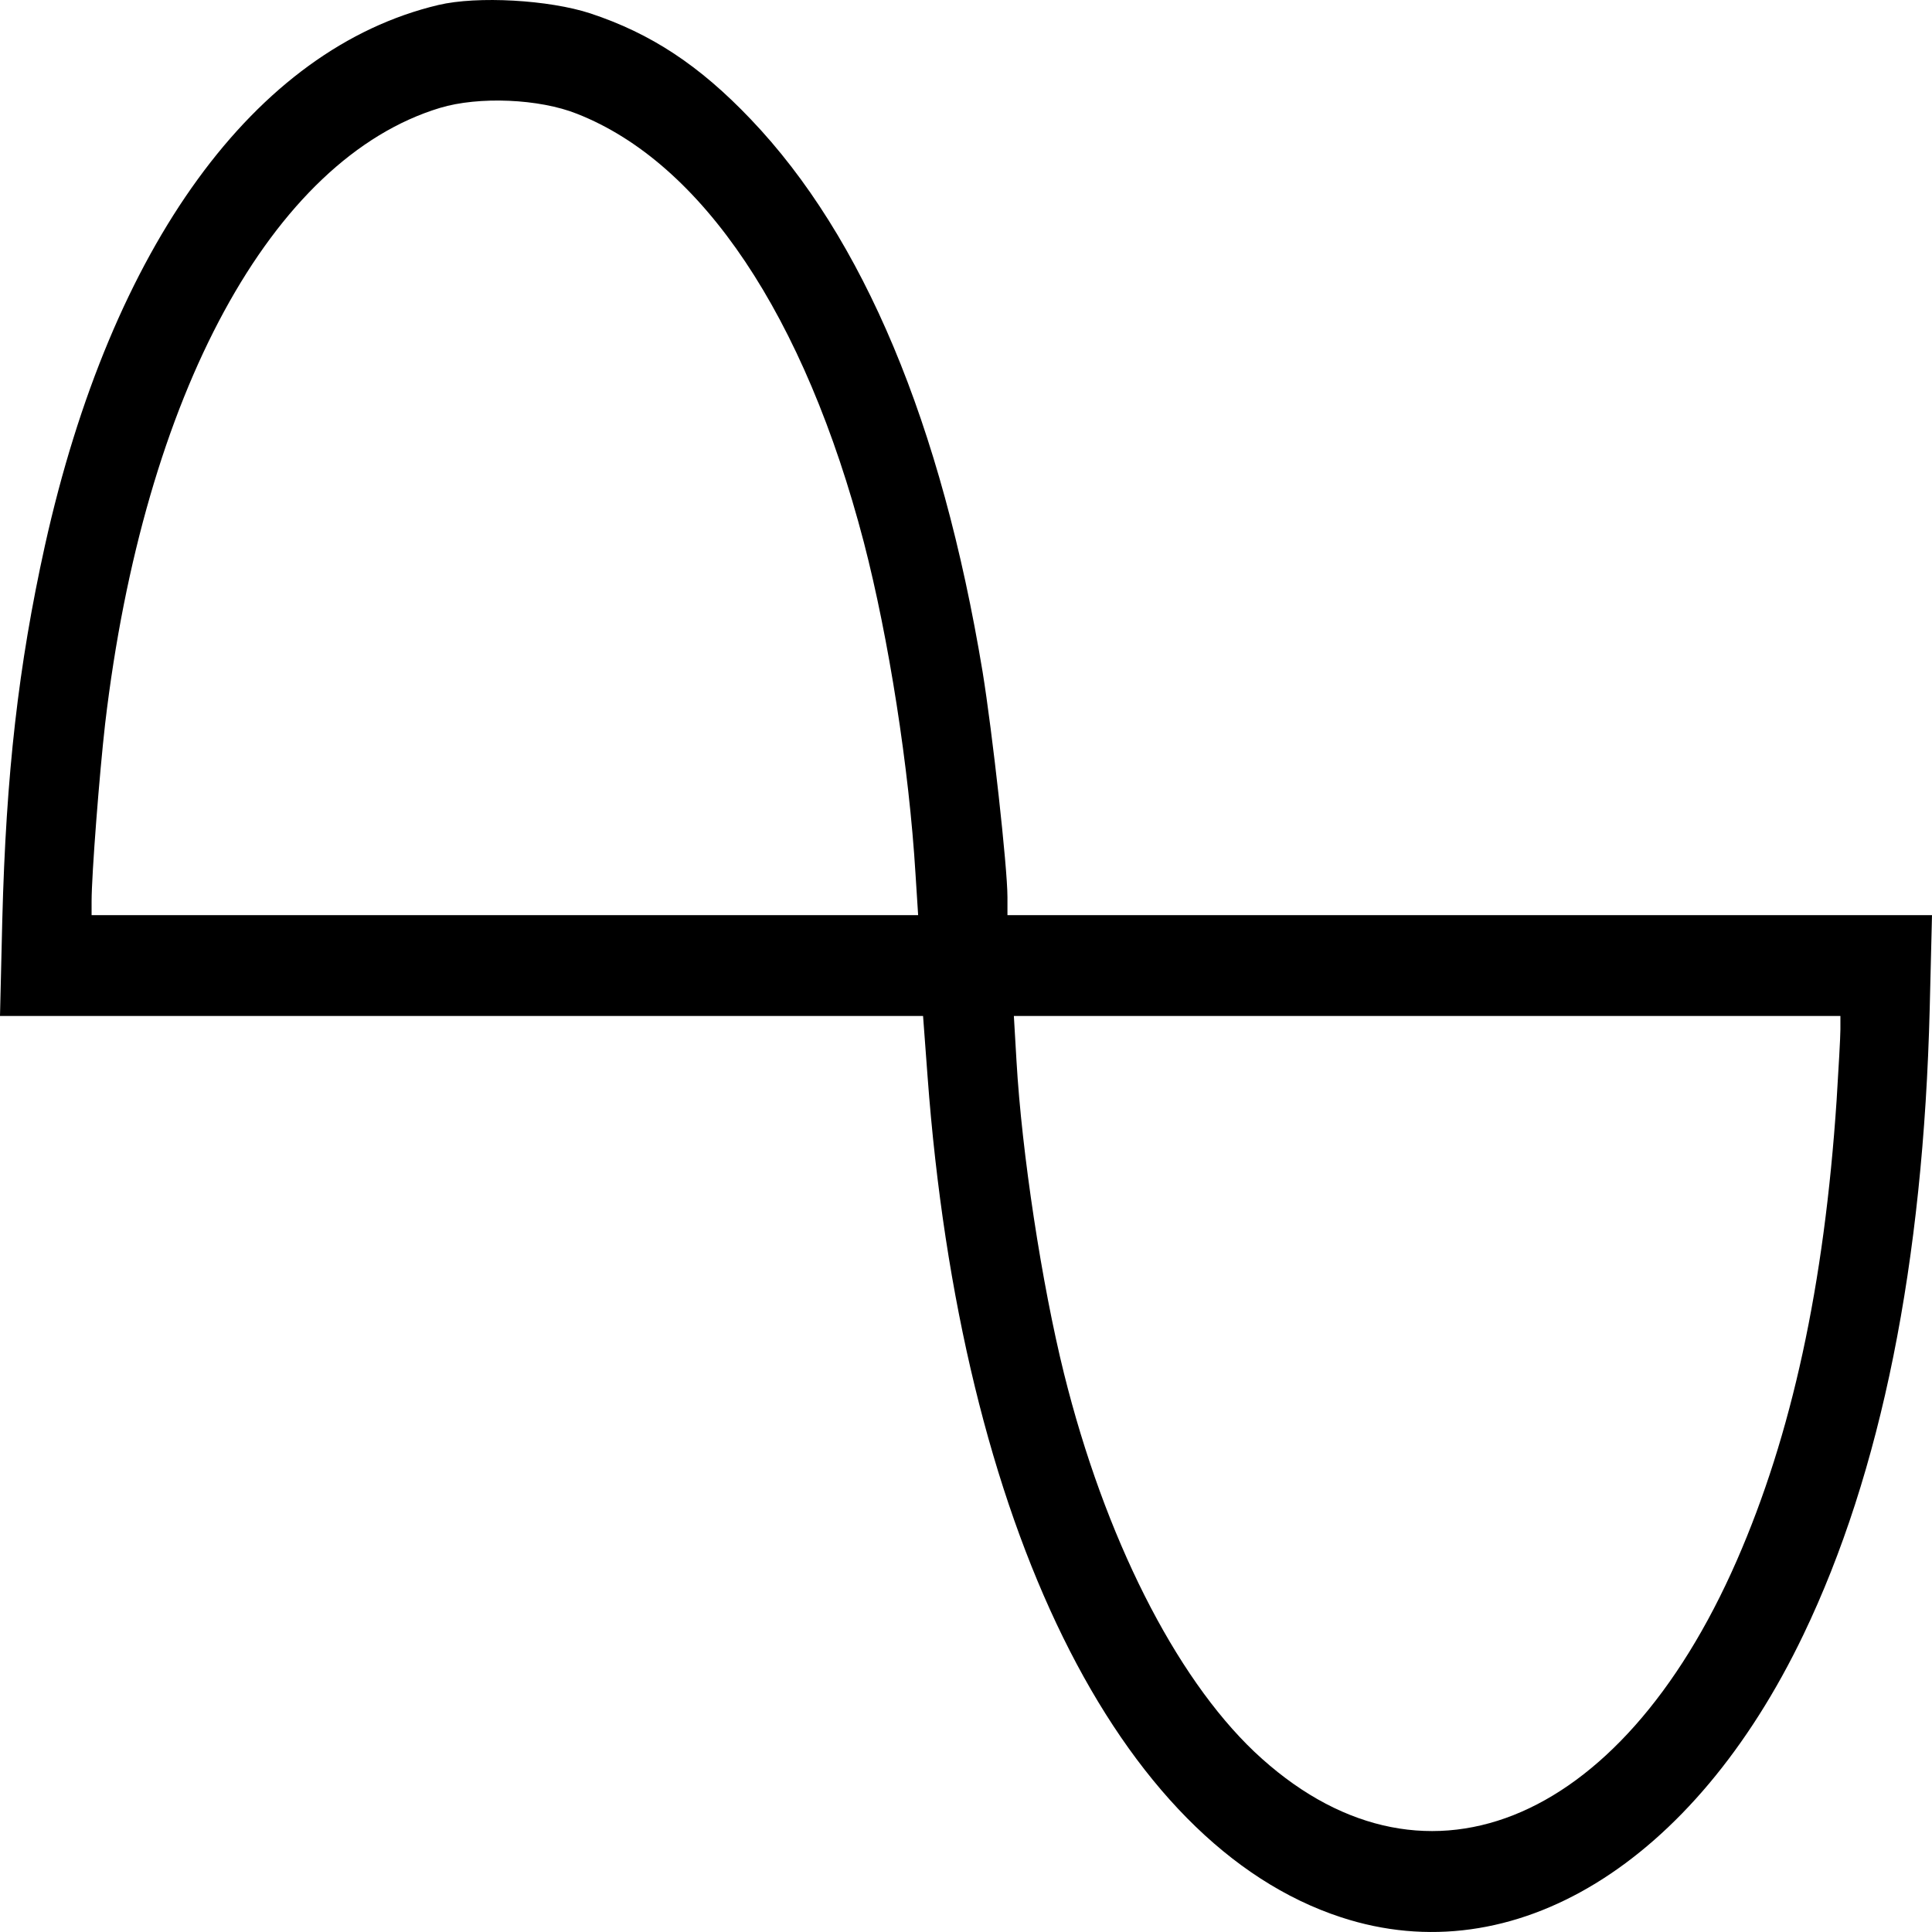
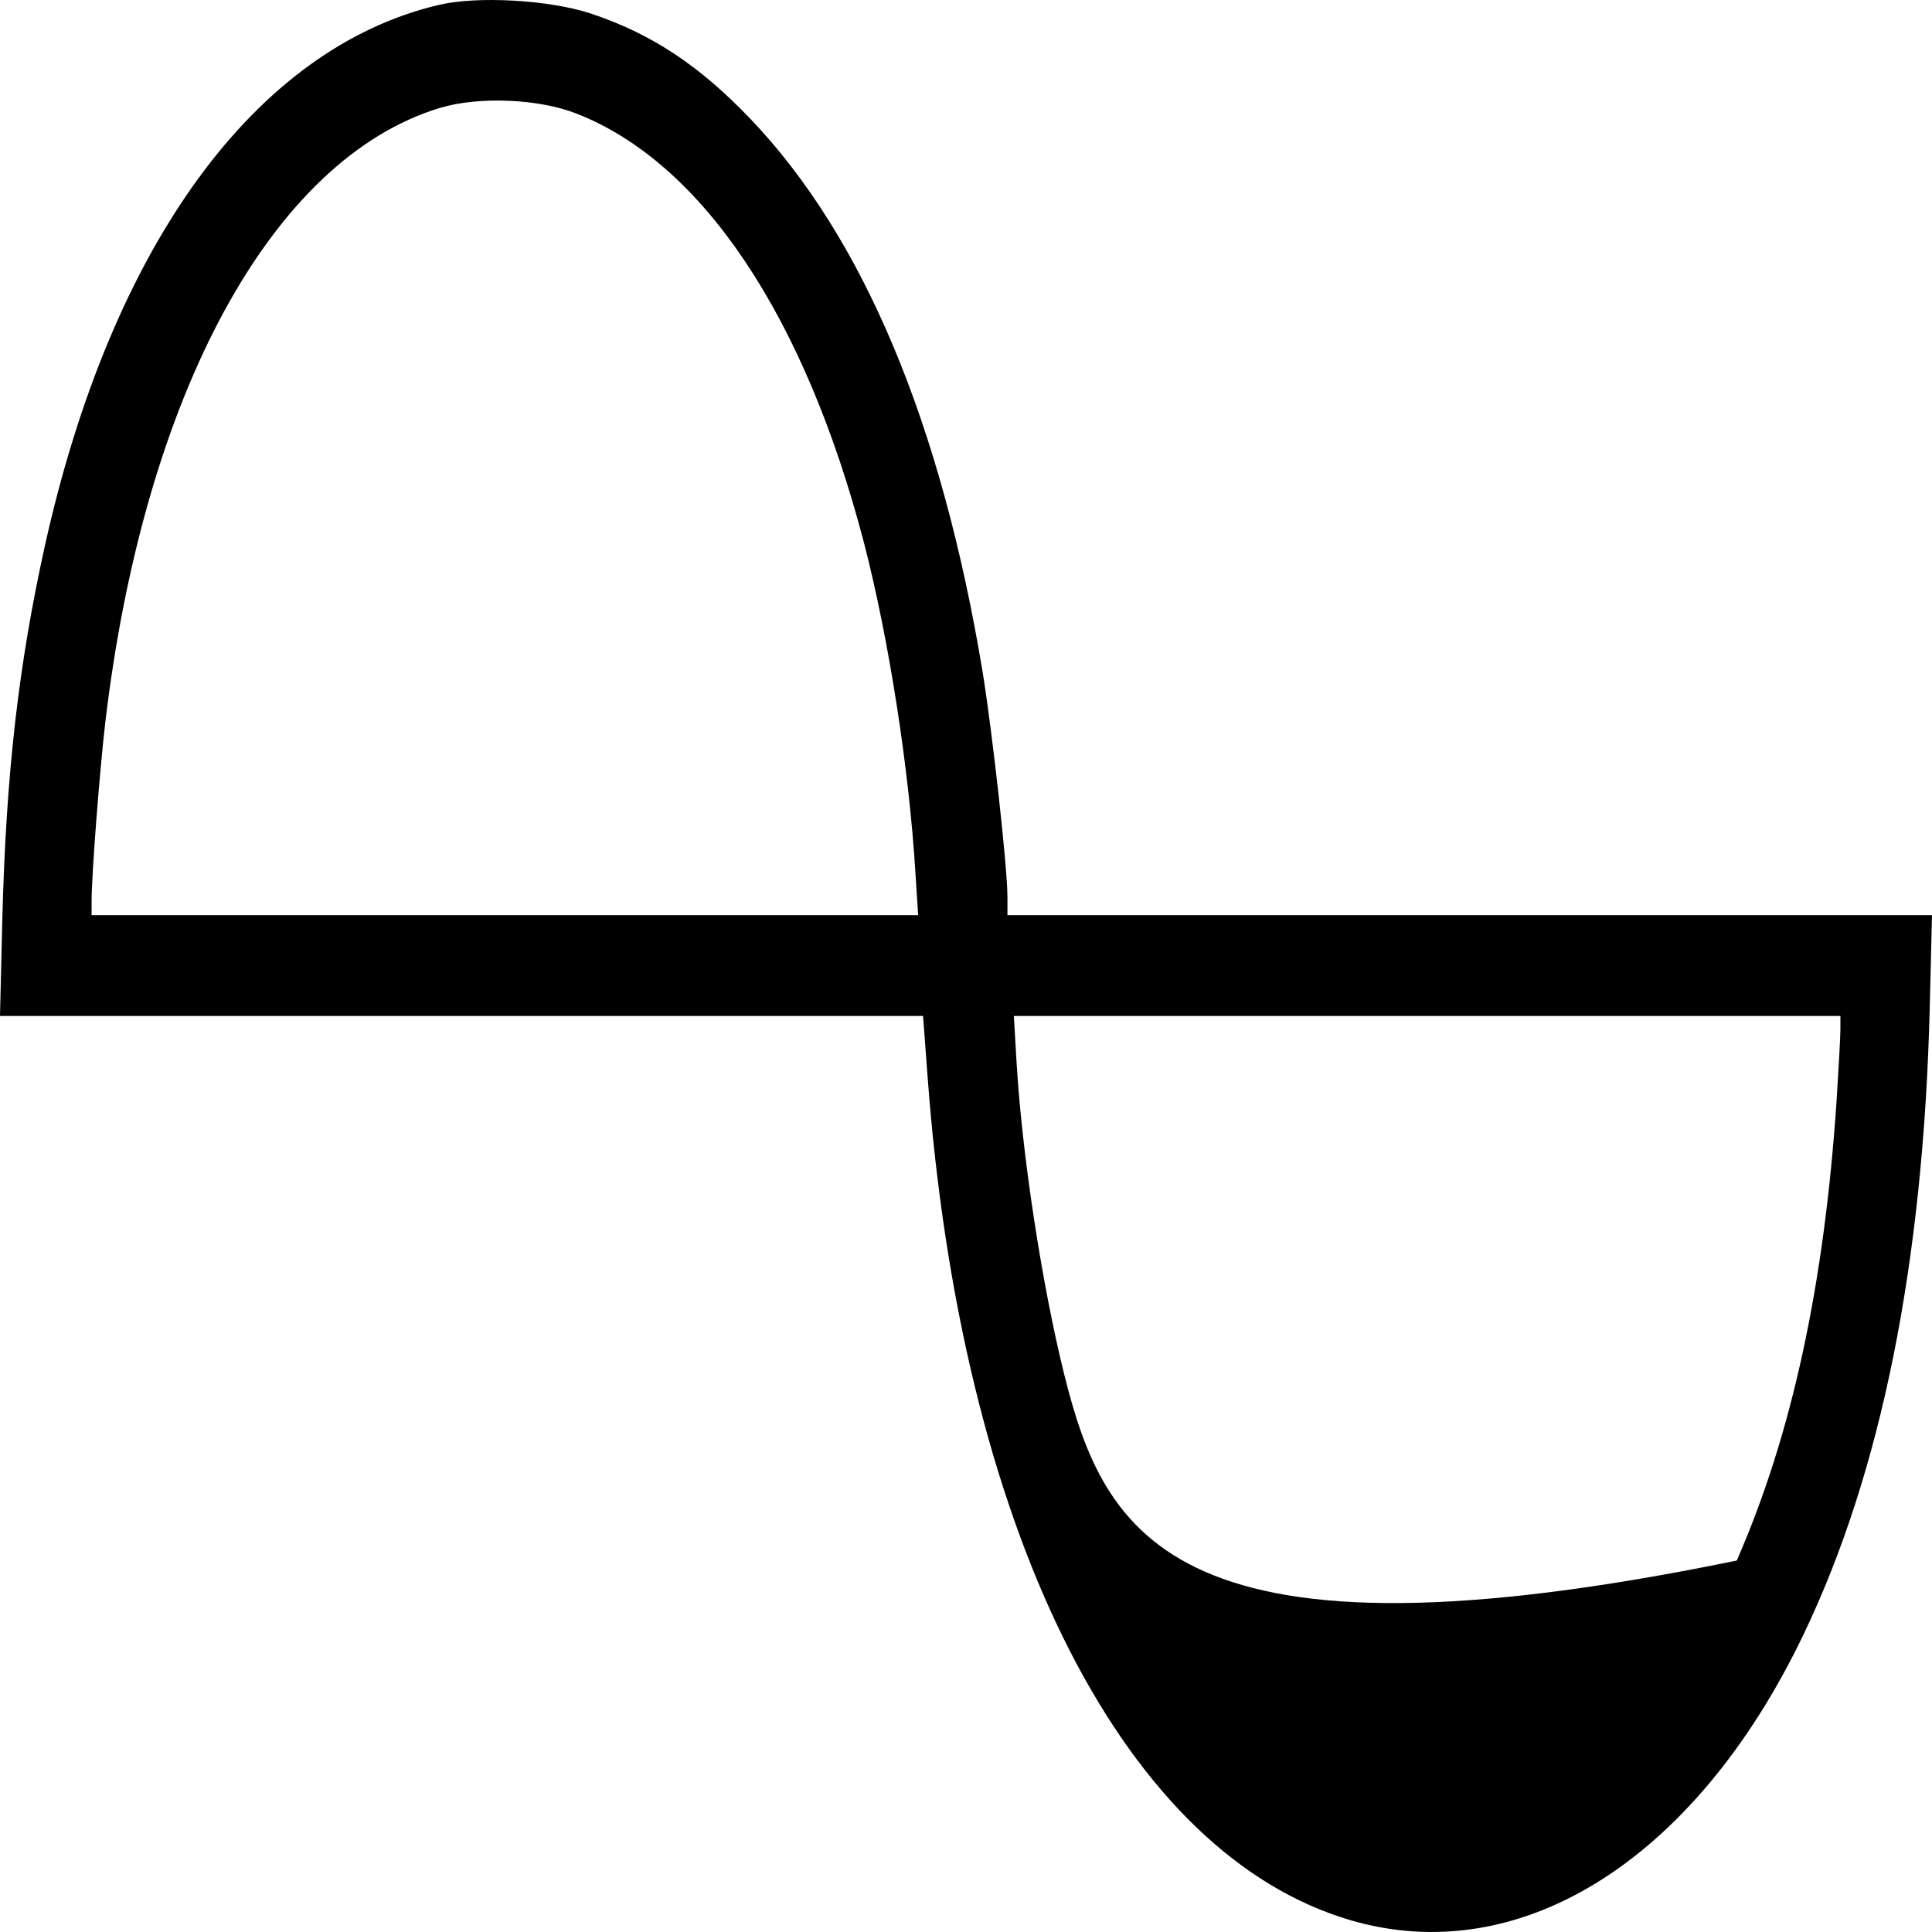
<svg xmlns="http://www.w3.org/2000/svg" width="22" height="22" viewBox="0 0 22 22" fill="none">
-   <path d="M4.991 0.057C2.901 0.554 1.27 2.798 0.511 6.215C0.21 7.578 0.069 8.808 0.026 10.478L0 11.569H5.253H10.511L10.562 12.253C10.94 17.358 12.73 21 15.27 21.832C17.236 22.478 19.283 21.229 20.537 18.612C21.421 16.77 21.901 14.387 21.974 11.483L22 10.421H16.738H11.472V10.215C11.472 9.875 11.3 8.334 11.189 7.65C10.721 4.827 9.833 2.703 8.549 1.358C7.966 0.746 7.416 0.382 6.721 0.152C6.253 -0.001 5.438 -0.049 4.991 0.057ZM6.571 1.296C7.996 1.856 9.163 3.597 9.837 6.176C10.12 7.267 10.352 8.746 10.425 9.952L10.455 10.421H5.747H1.043V10.263C1.043 9.956 1.133 8.803 1.197 8.243C1.639 4.487 3.099 1.808 5.009 1.229C5.451 1.095 6.142 1.124 6.571 1.296ZM20.957 11.722C20.957 11.808 20.936 12.172 20.914 12.526C20.773 14.641 20.403 16.339 19.777 17.77C18.442 20.823 16.163 21.722 14.283 19.947C13.378 19.086 12.579 17.502 12.116 15.641C11.863 14.621 11.635 13.129 11.575 12.081L11.545 11.569H16.253H20.957V11.722Z" fill="black" />
+   <path d="M4.991 0.057C2.901 0.554 1.27 2.798 0.511 6.215C0.21 7.578 0.069 8.808 0.026 10.478L0 11.569H5.253H10.511L10.562 12.253C10.94 17.358 12.73 21 15.27 21.832C17.236 22.478 19.283 21.229 20.537 18.612C21.421 16.77 21.901 14.387 21.974 11.483L22 10.421H16.738H11.472V10.215C11.472 9.875 11.3 8.334 11.189 7.65C10.721 4.827 9.833 2.703 8.549 1.358C7.966 0.746 7.416 0.382 6.721 0.152C6.253 -0.001 5.438 -0.049 4.991 0.057ZM6.571 1.296C7.996 1.856 9.163 3.597 9.837 6.176C10.12 7.267 10.352 8.746 10.425 9.952L10.455 10.421H5.747H1.043V10.263C1.043 9.956 1.133 8.803 1.197 8.243C1.639 4.487 3.099 1.808 5.009 1.229C5.451 1.095 6.142 1.124 6.571 1.296ZM20.957 11.722C20.957 11.808 20.936 12.172 20.914 12.526C20.773 14.641 20.403 16.339 19.777 17.77C13.378 19.086 12.579 17.502 12.116 15.641C11.863 14.621 11.635 13.129 11.575 12.081L11.545 11.569H16.253H20.957V11.722Z" fill="black" />
</svg>